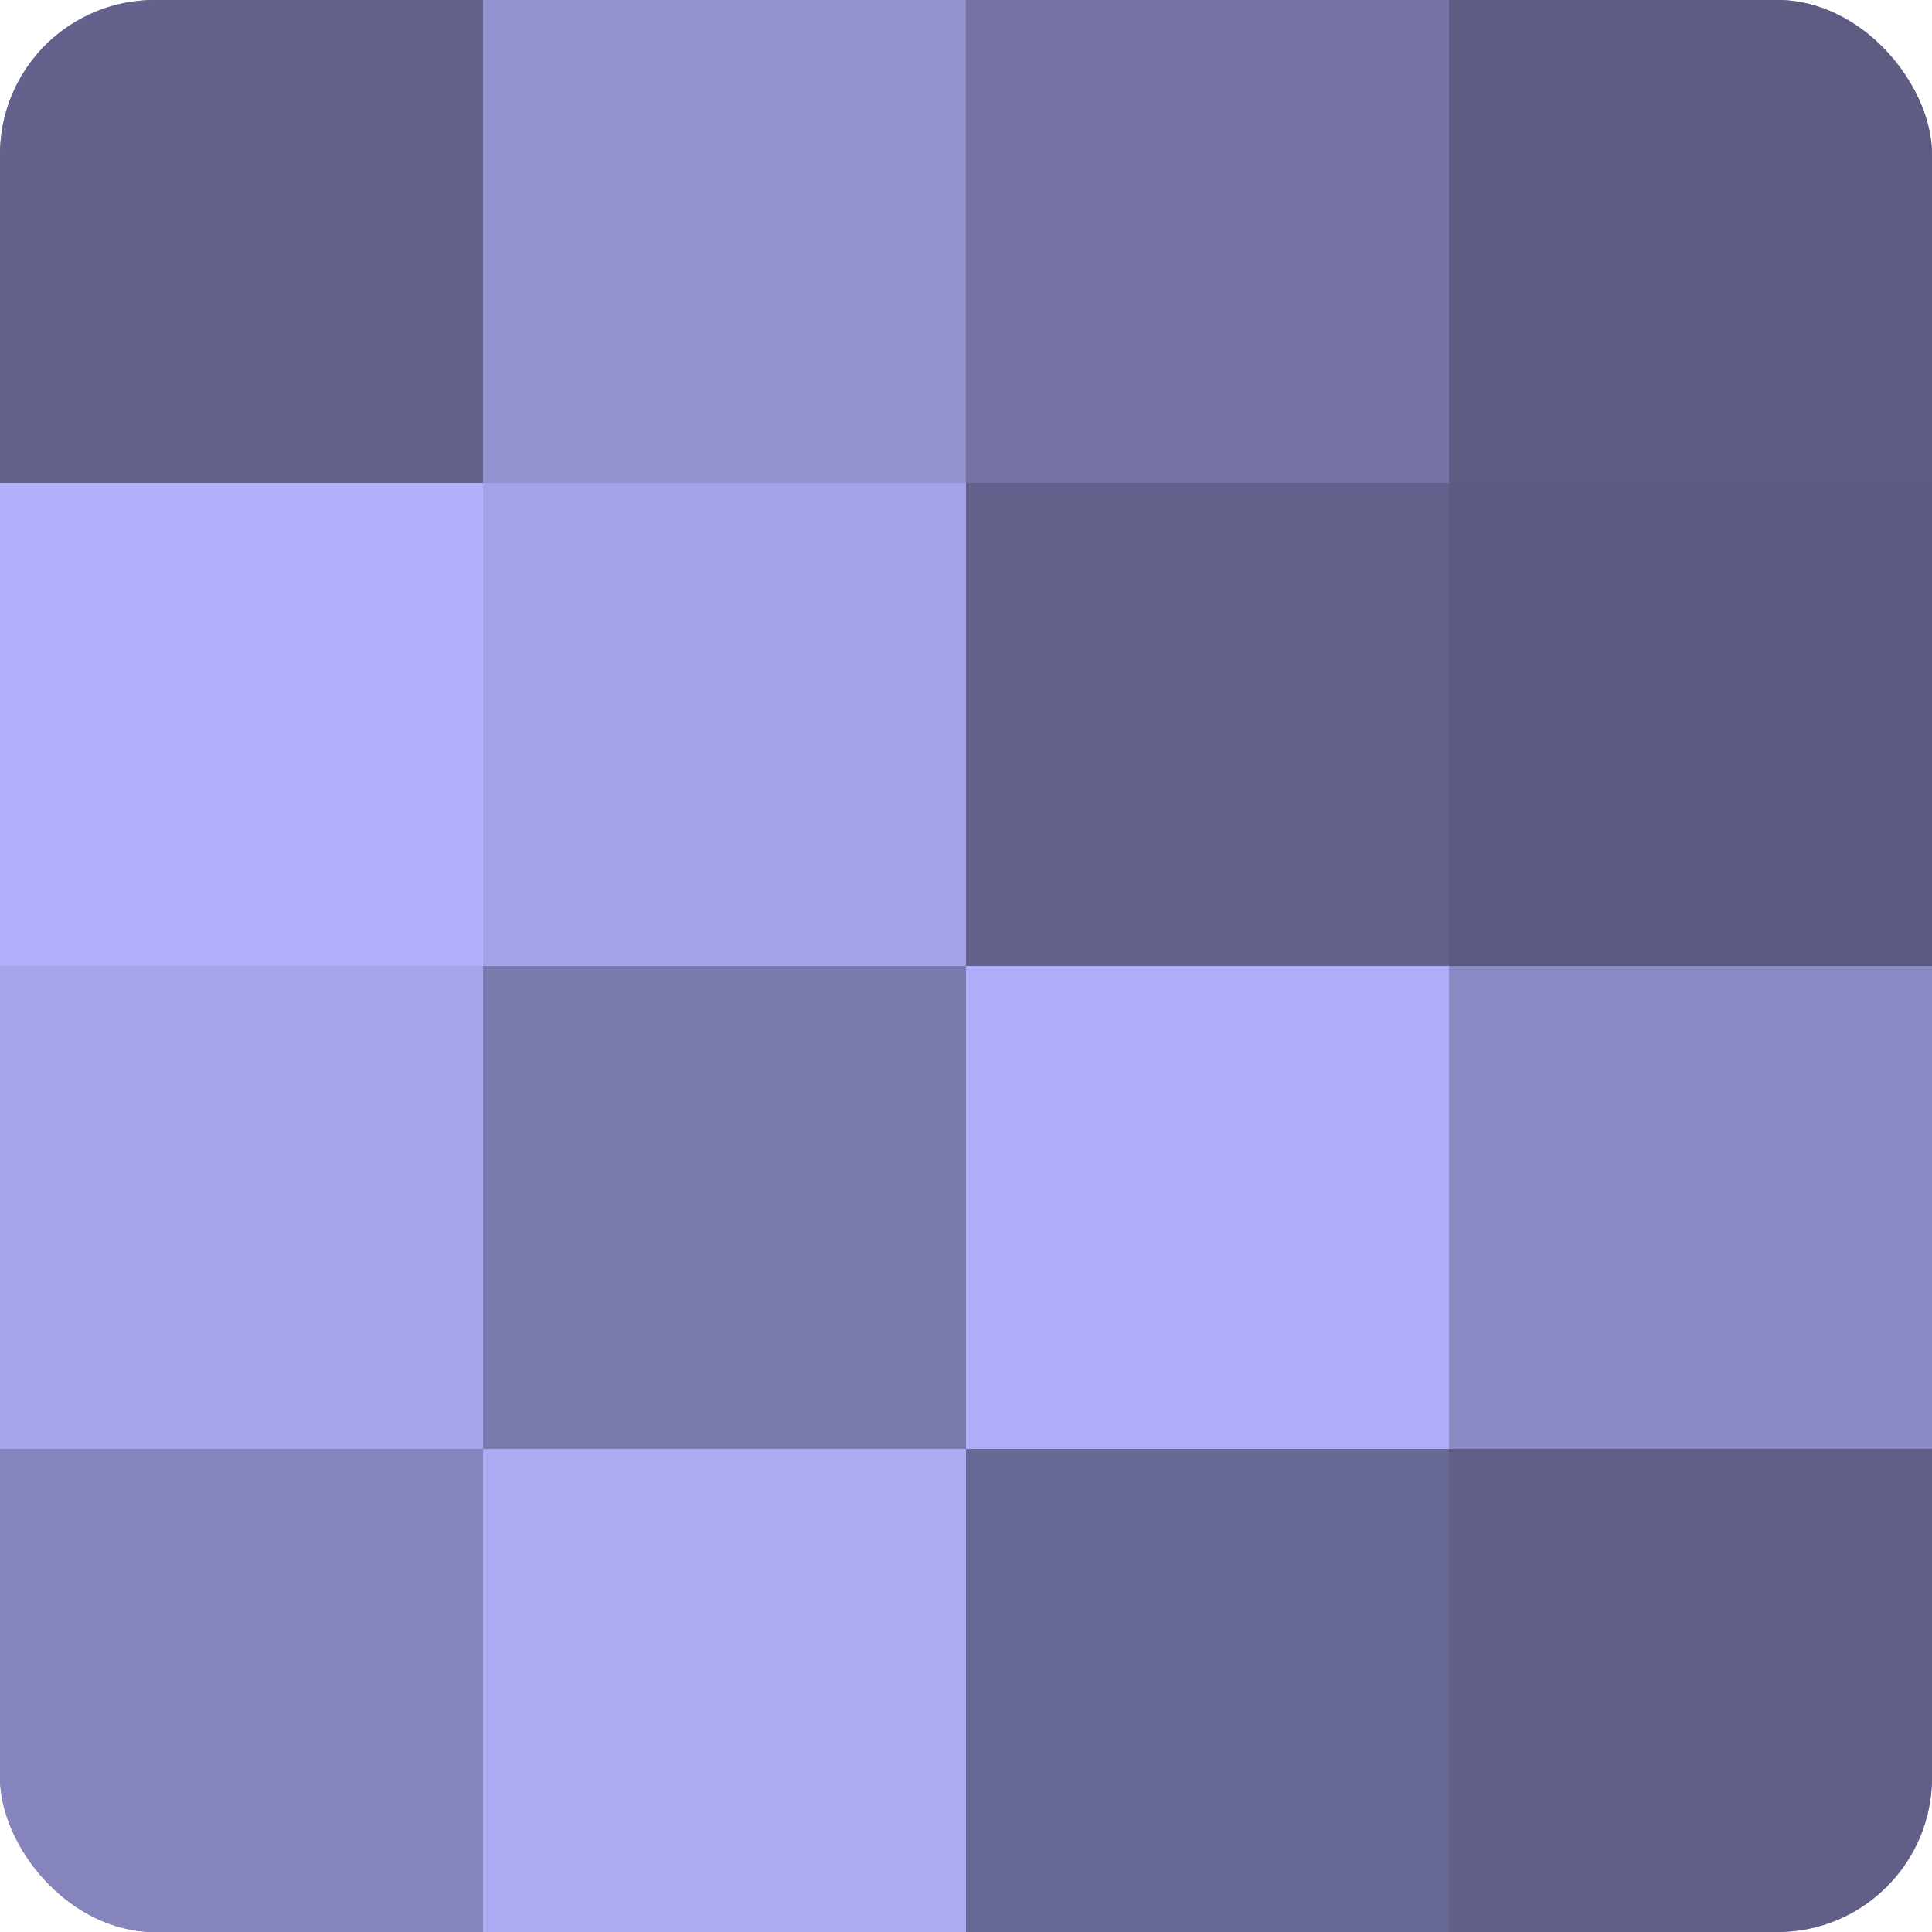
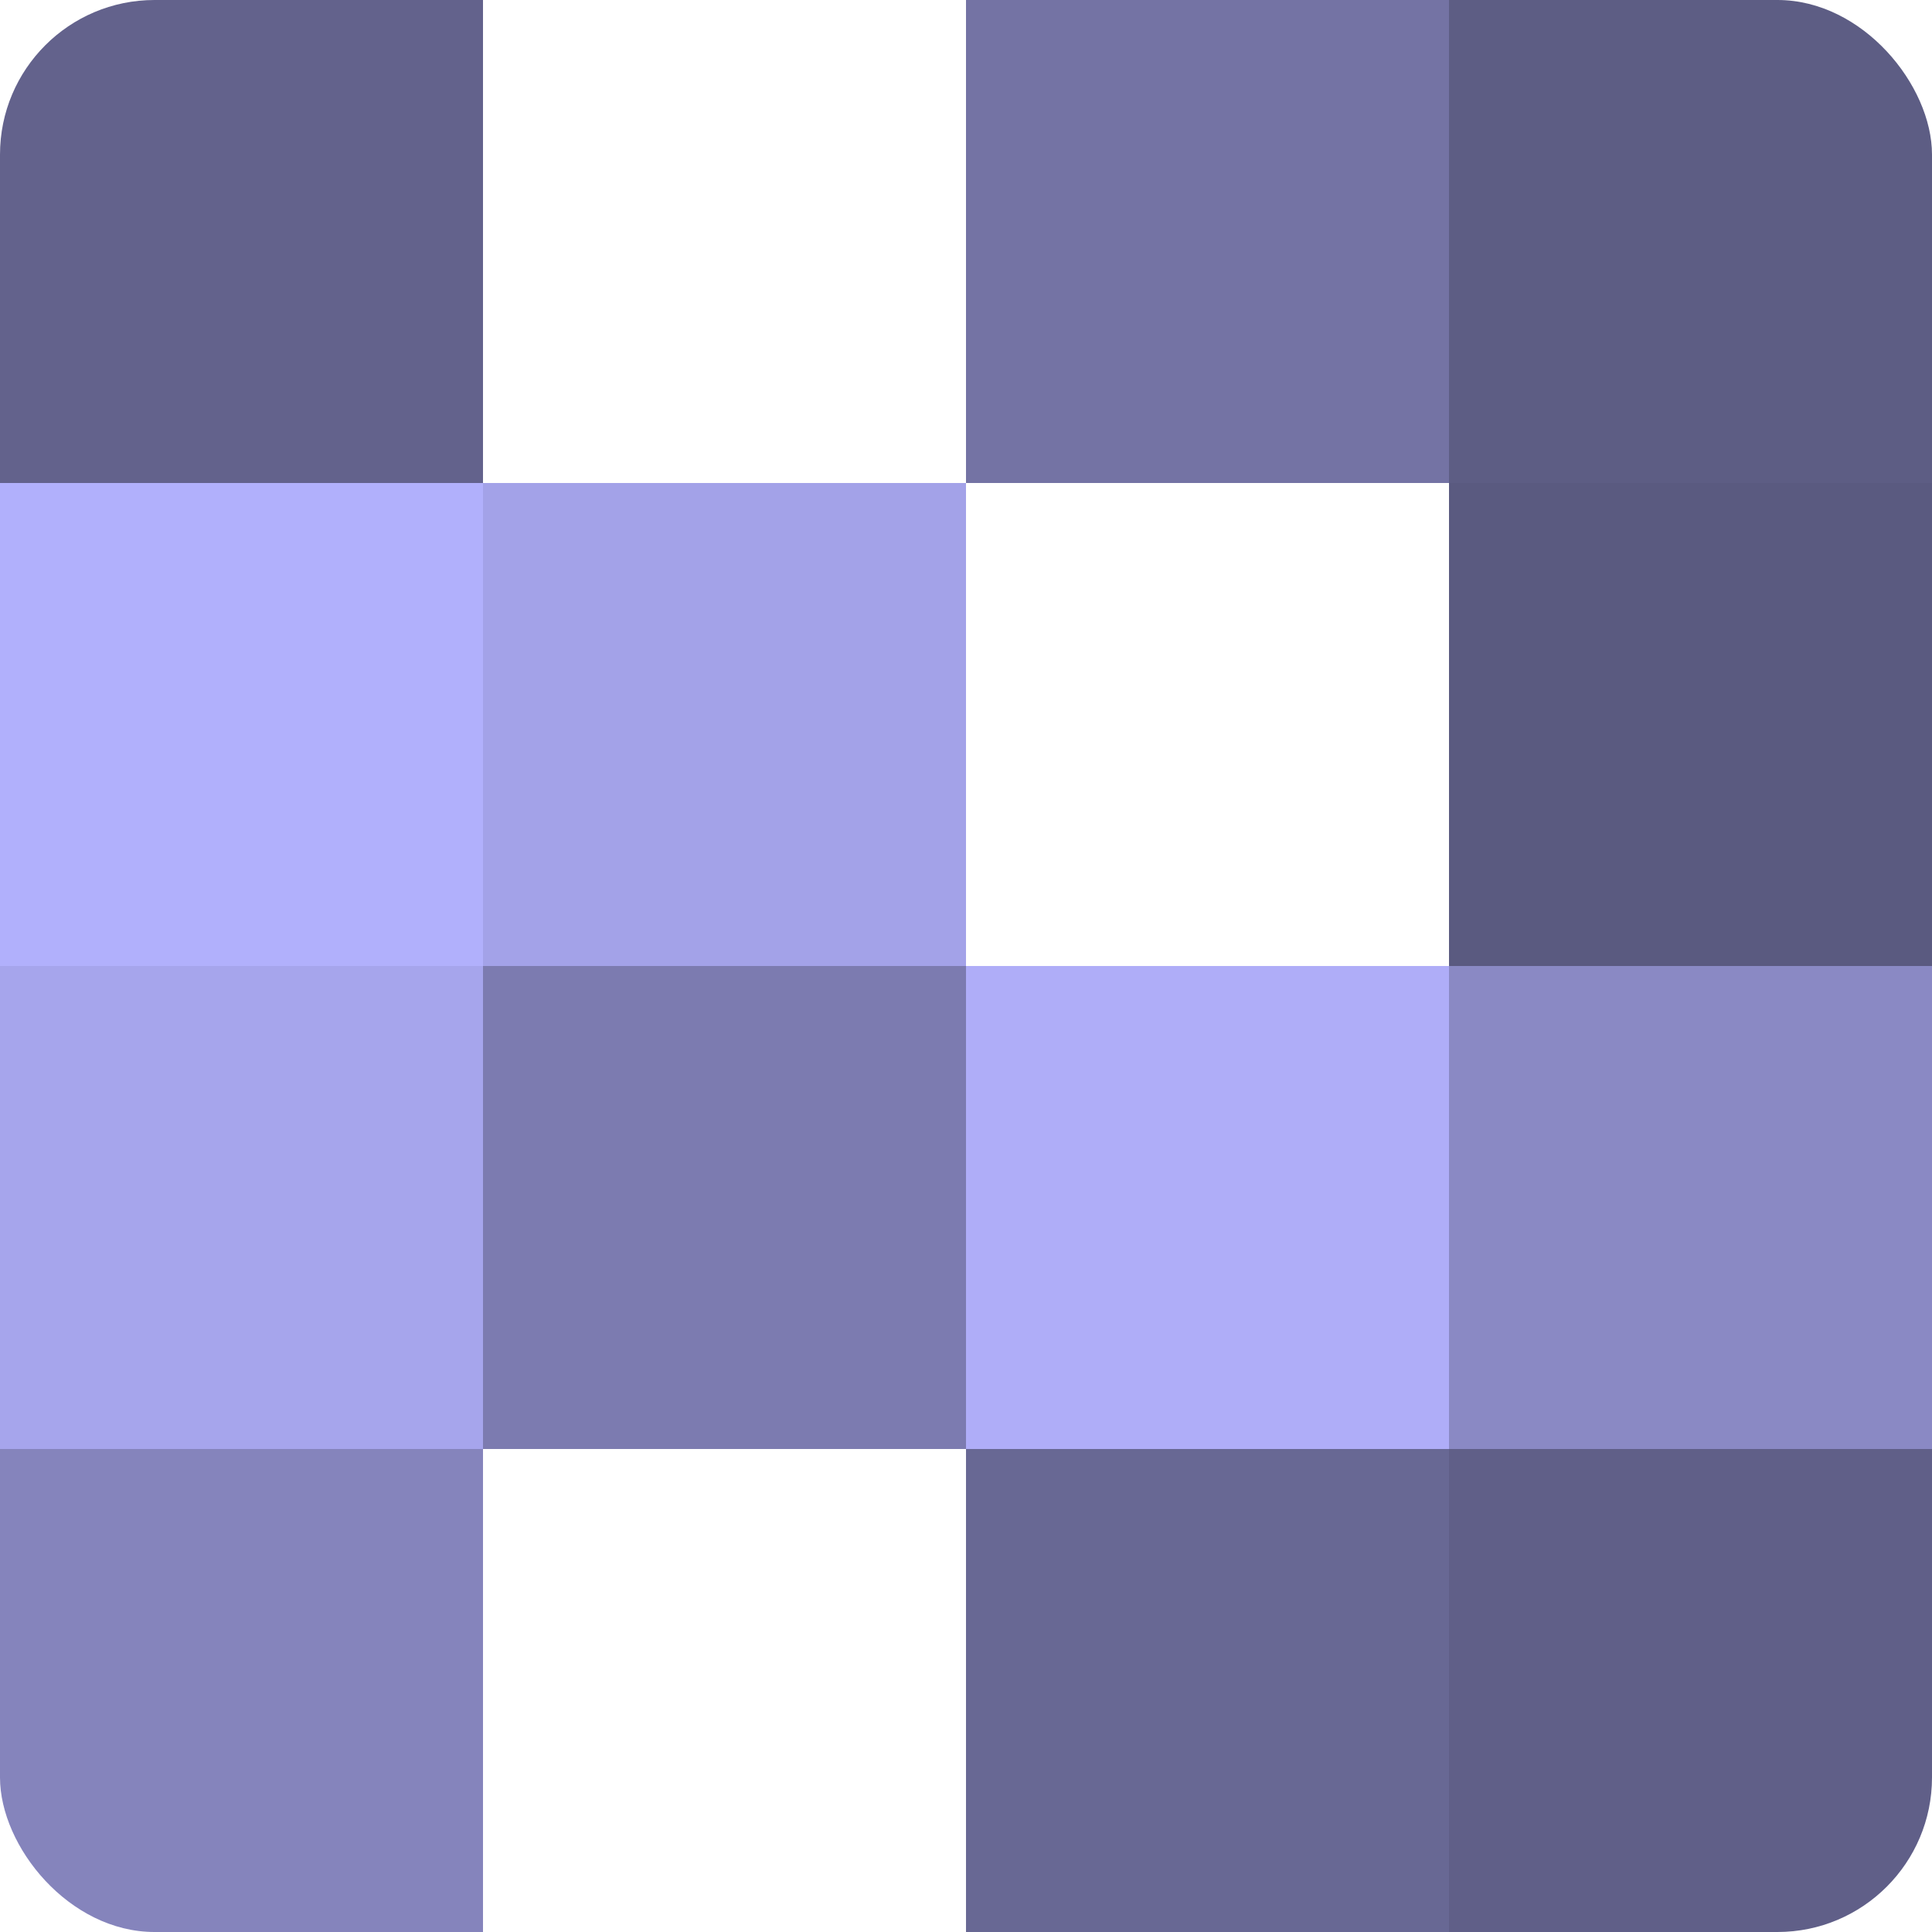
<svg xmlns="http://www.w3.org/2000/svg" width="60" height="60" viewBox="0 0 100 100" preserveAspectRatio="xMidYMid meet">
  <defs>
    <clipPath id="c" width="100" height="100">
      <rect width="100" height="100" rx="8" ry="8" />
    </clipPath>
  </defs>
  <g clip-path="url(#c)">
-     <rect width="100" height="100" fill="#7170a0" />
    <rect width="25" height="25" fill="#63628c" />
    <rect y="25" width="25" height="25" fill="#b1b0fc" />
    <rect y="50" width="25" height="25" fill="#a6a5ec" />
    <rect y="75" width="25" height="25" fill="#8584bc" />
-     <rect x="25" width="25" height="25" fill="#9392d0" />
    <rect x="25" y="25" width="25" height="25" fill="#a3a2e8" />
    <rect x="25" y="50" width="25" height="25" fill="#7c7bb0" />
-     <rect x="25" y="75" width="25" height="25" fill="#acabf4" />
    <rect x="50" width="25" height="25" fill="#7473a4" />
-     <rect x="50" y="25" width="25" height="25" fill="#63628c" />
    <rect x="50" y="50" width="25" height="25" fill="#afadf8" />
    <rect x="50" y="75" width="25" height="25" fill="#686894" />
    <rect x="75" width="25" height="25" fill="#5d5d84" />
    <rect x="75" y="25" width="25" height="25" fill="#5a5a80" />
    <rect x="75" y="50" width="25" height="25" fill="#8a89c4" />
    <rect x="75" y="75" width="25" height="25" fill="#605f88" />
  </g>
</svg>